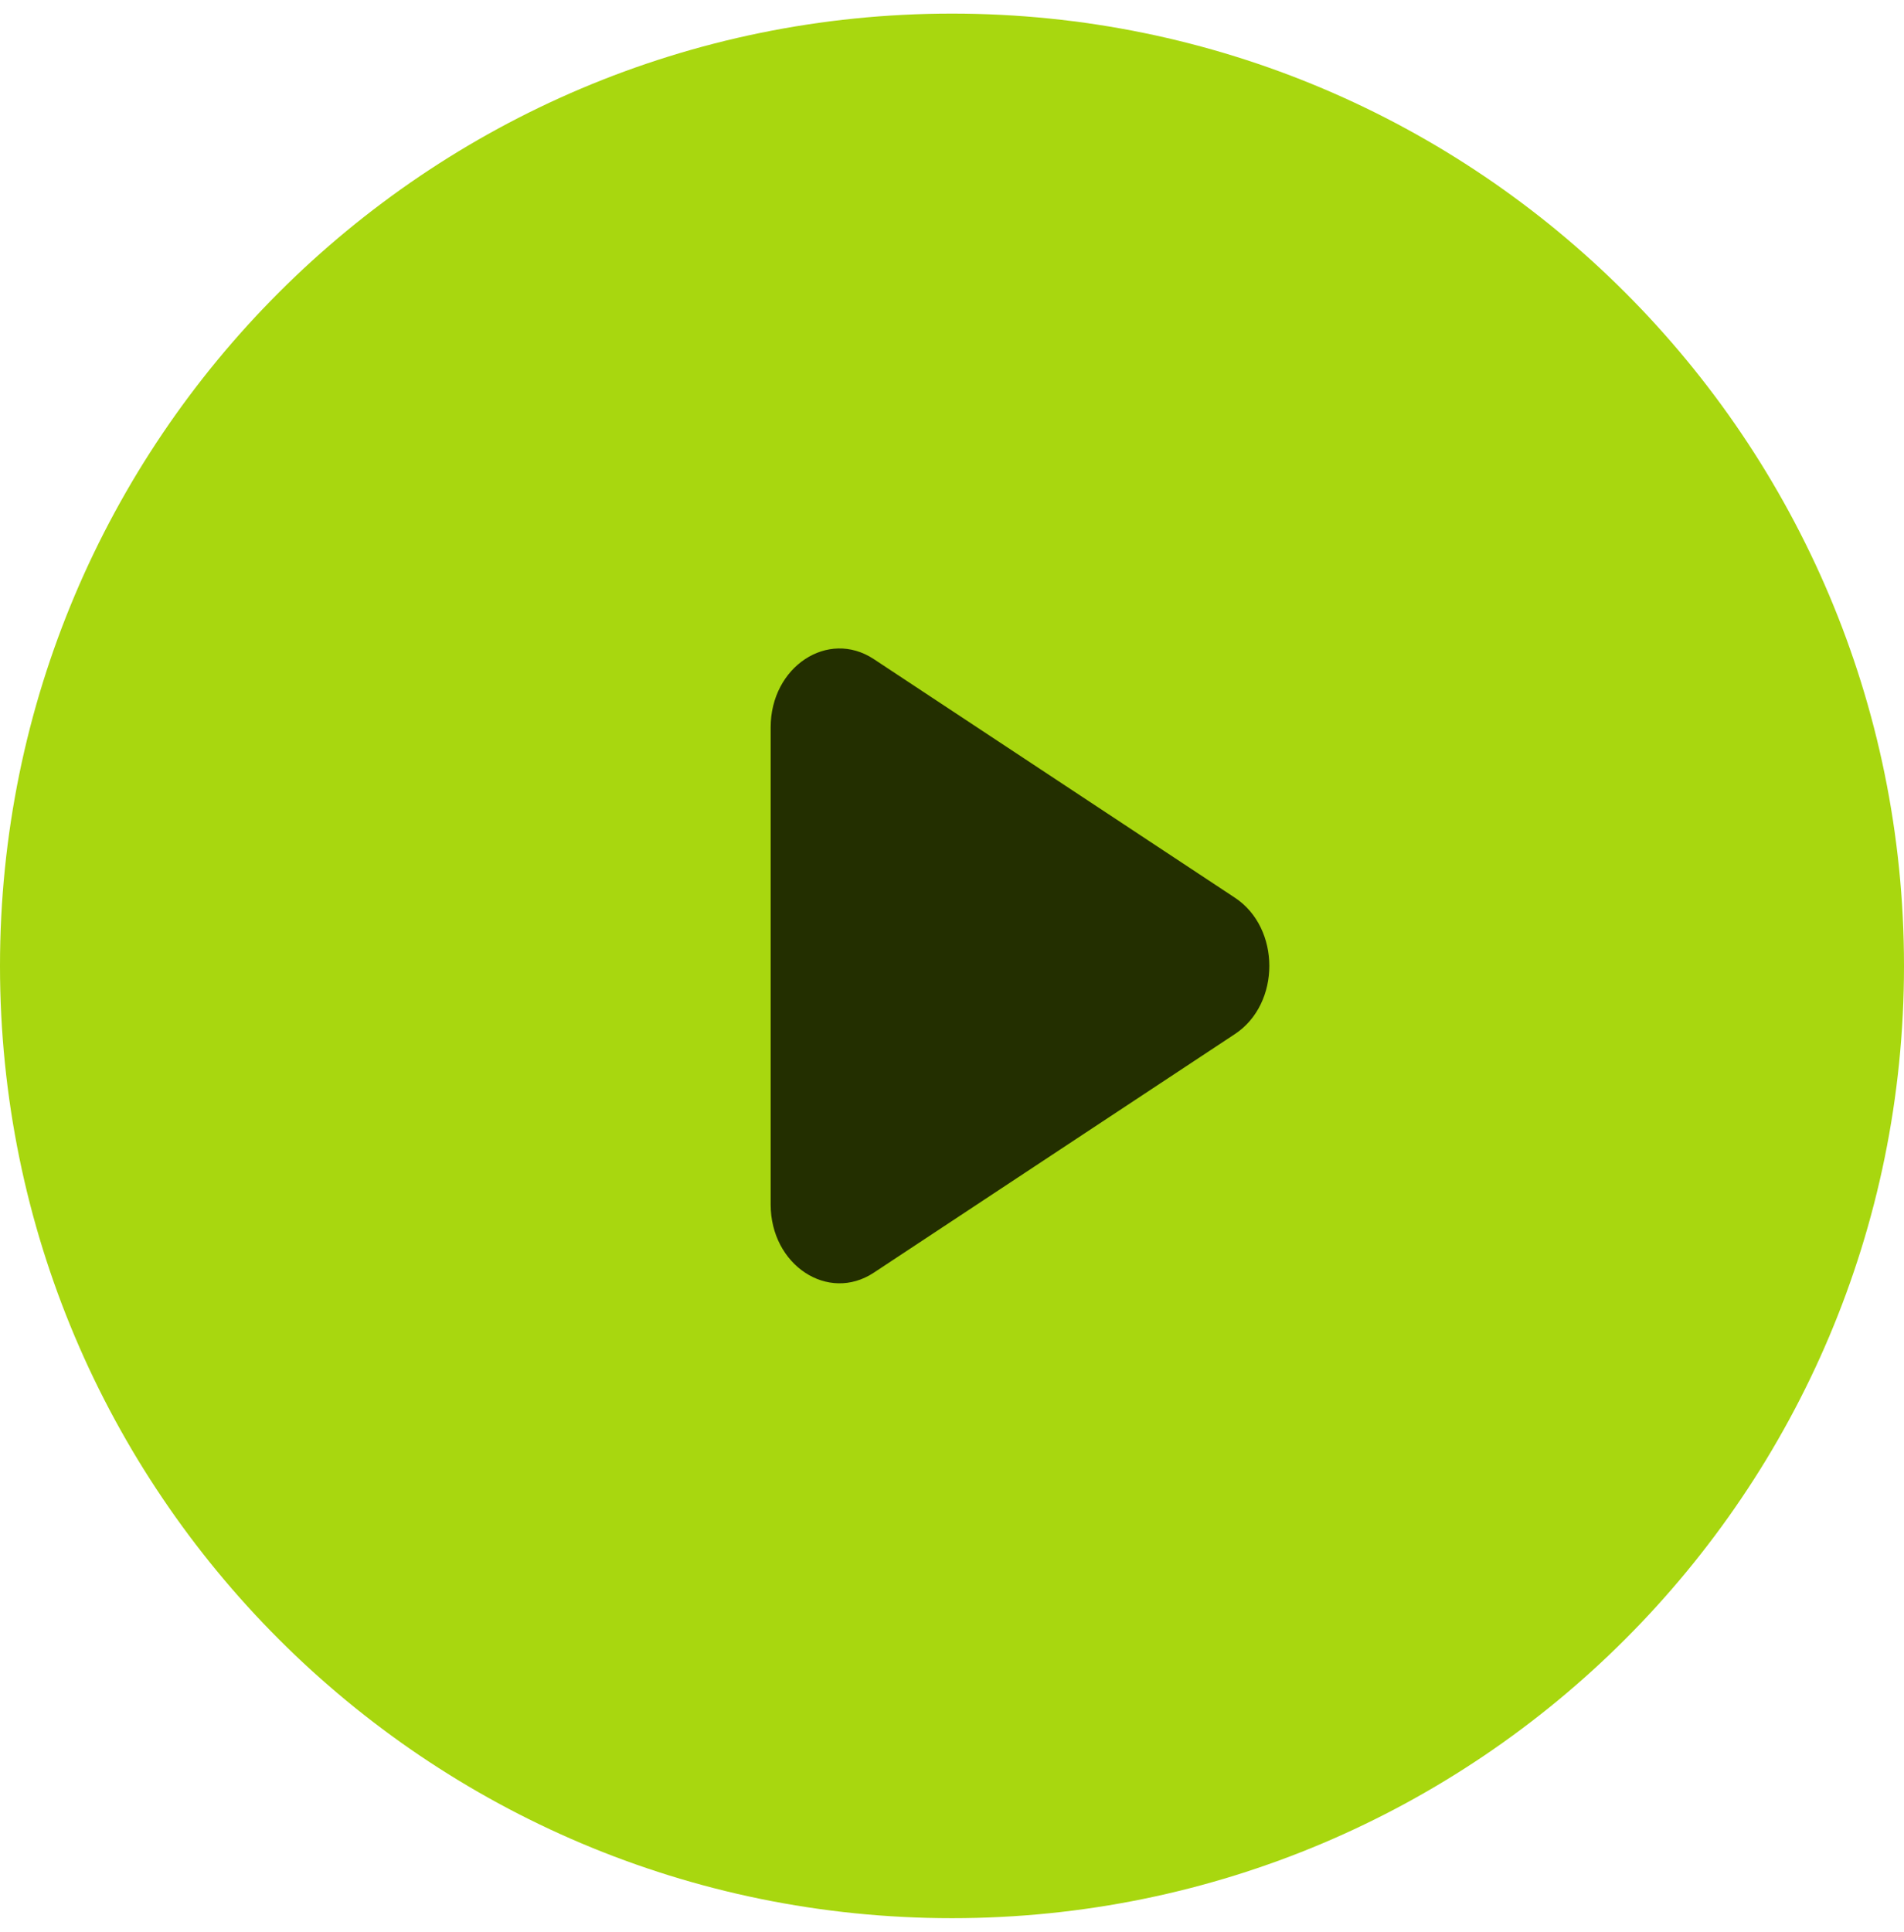
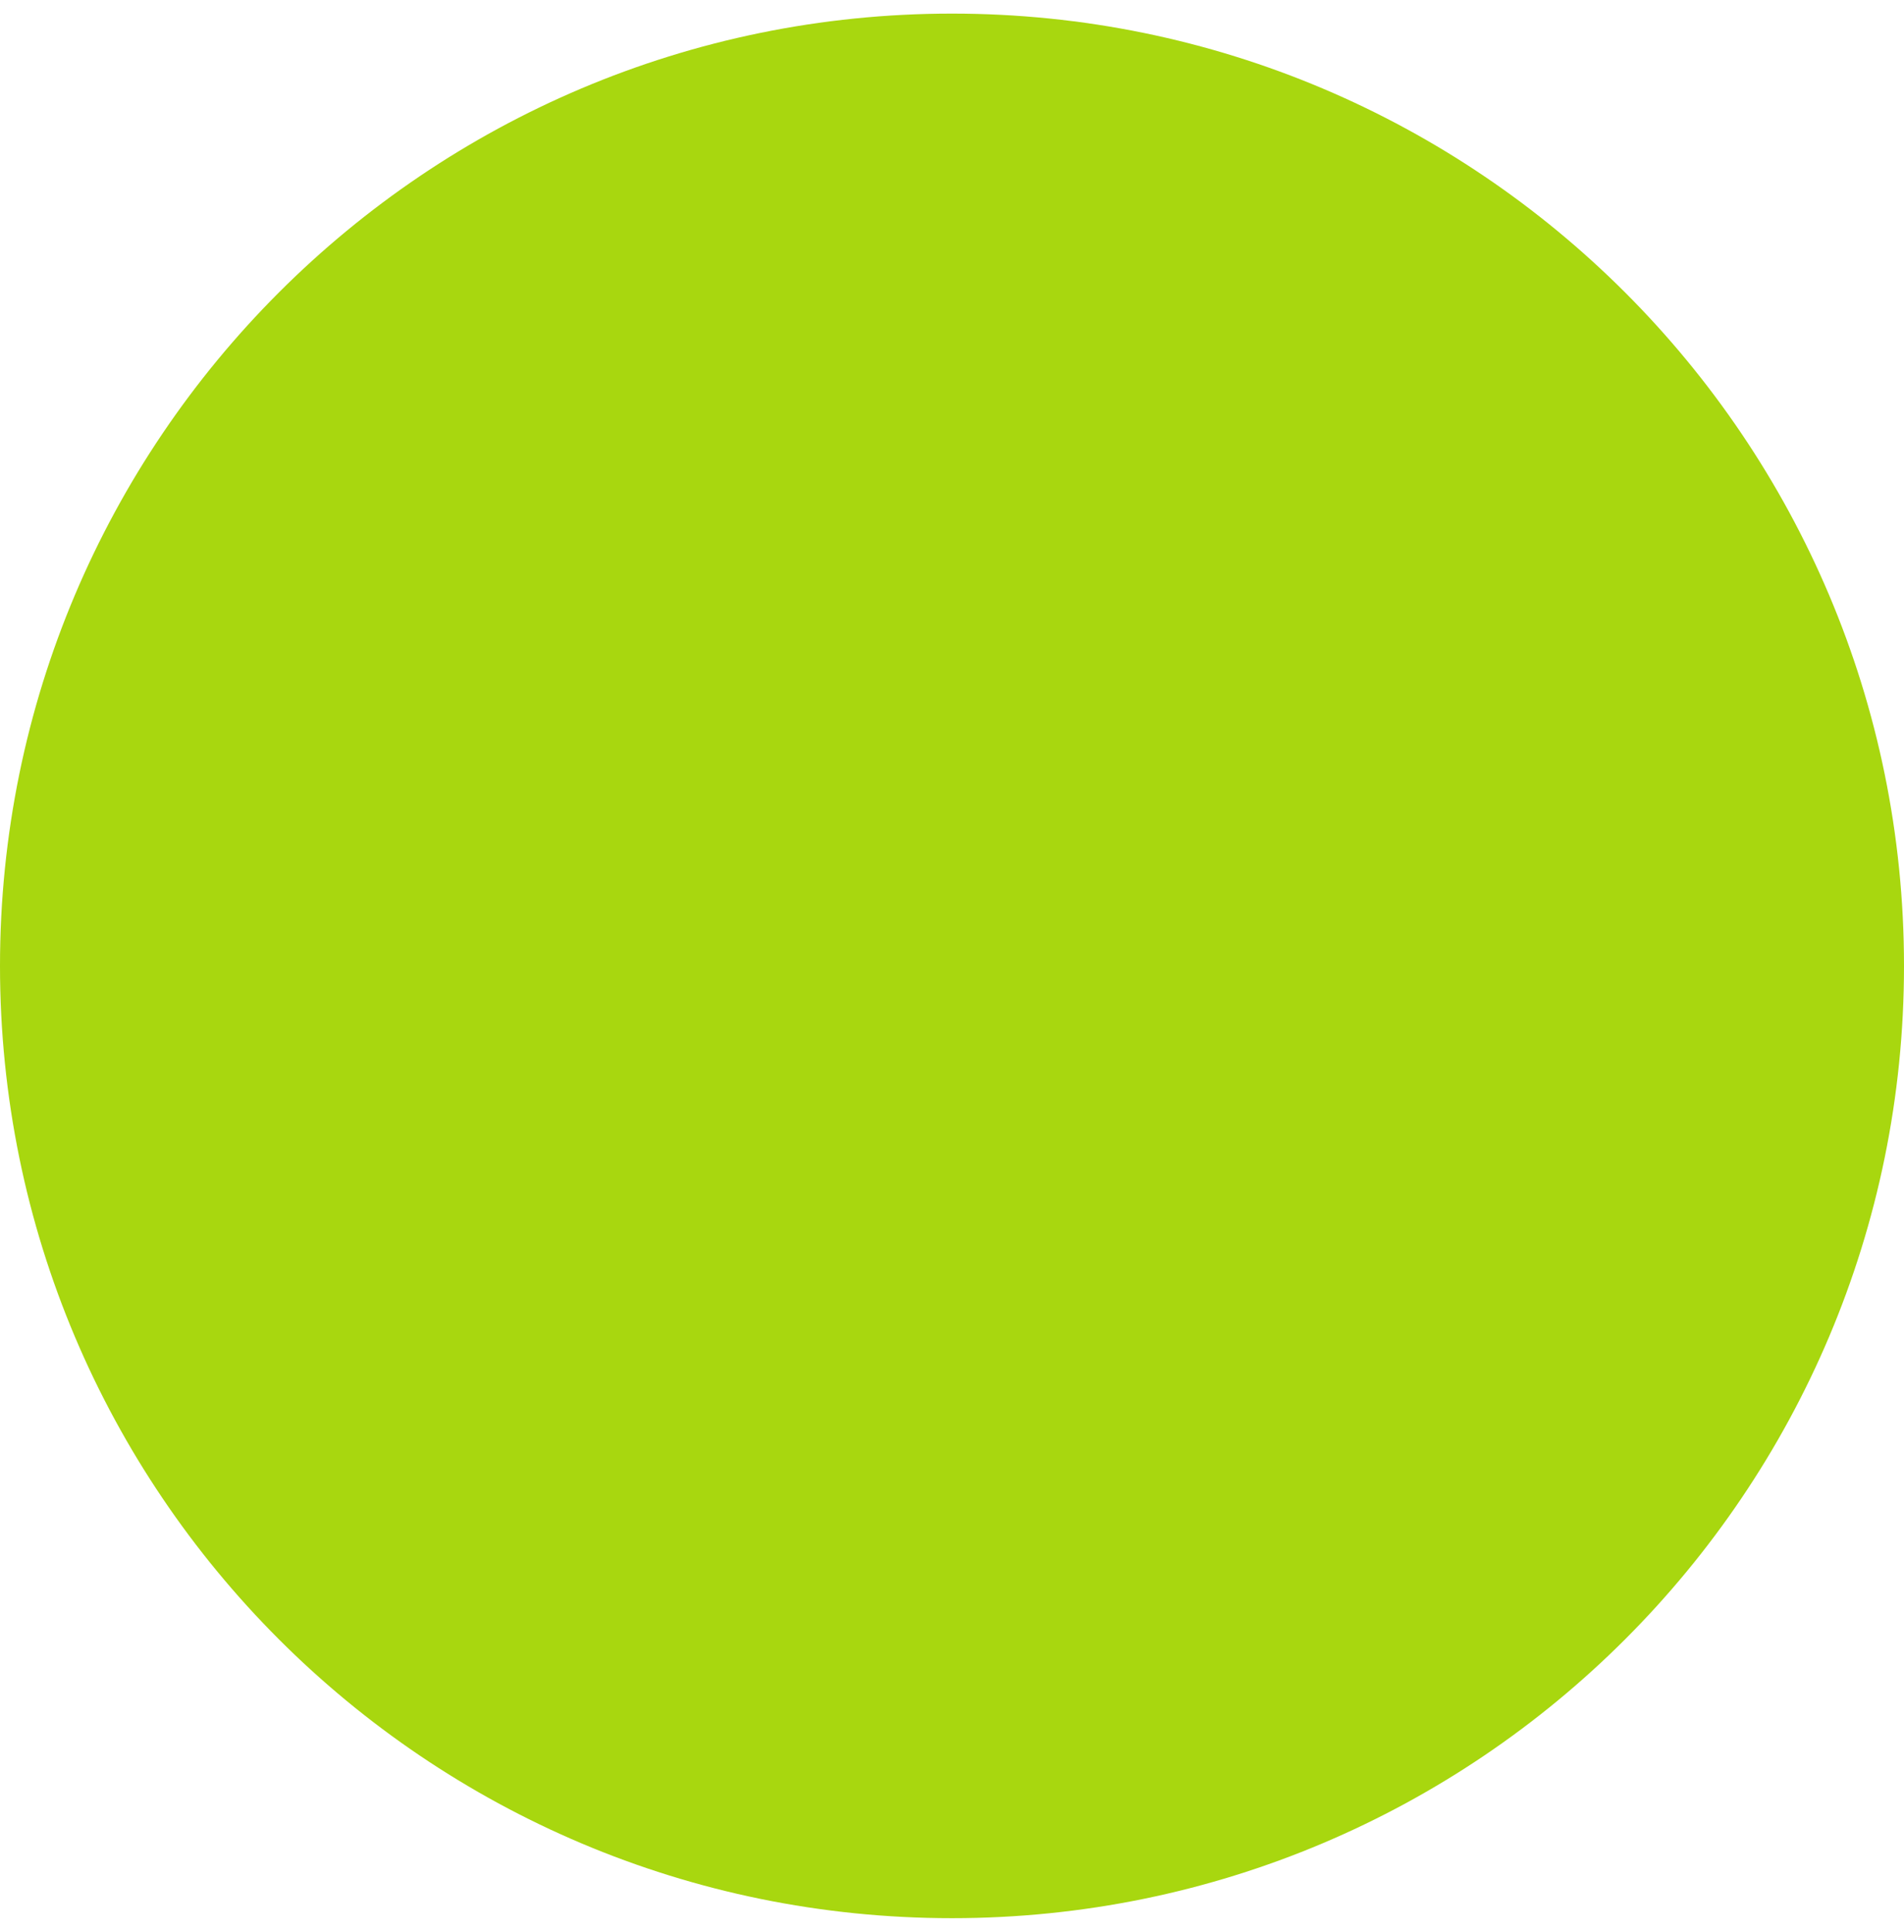
<svg xmlns="http://www.w3.org/2000/svg" width="70" height="71" viewBox="0 0 70 71" fill="none">
-   <path d="M70 35.5C70 54.83 54.33 70.5 35 70.5C15.67 70.5 0 54.83 0 35.5C0 16.17 15.67 0.5 35 0.5C54.33 0.5 70 16.17 70 35.5Z" fill="#A8D70F" />
-   <path d="M45.402 32.995C47.088 34.108 47.088 36.892 45.402 38.005L32.126 46.775C30.441 47.888 28.333 46.496 28.333 44.269V26.731C28.333 24.504 30.441 23.112 32.126 24.225L45.402 32.995Z" fill="#232F00" />
+   <path d="M70 35.5C70 54.83 54.33 70.5 35 70.5C15.67 70.5 0 54.83 0 35.5C0 16.17 15.67 0.5 35 0.5C54.33 0.5 70 16.17 70 35.5" fill="#A8D70F" />
</svg>